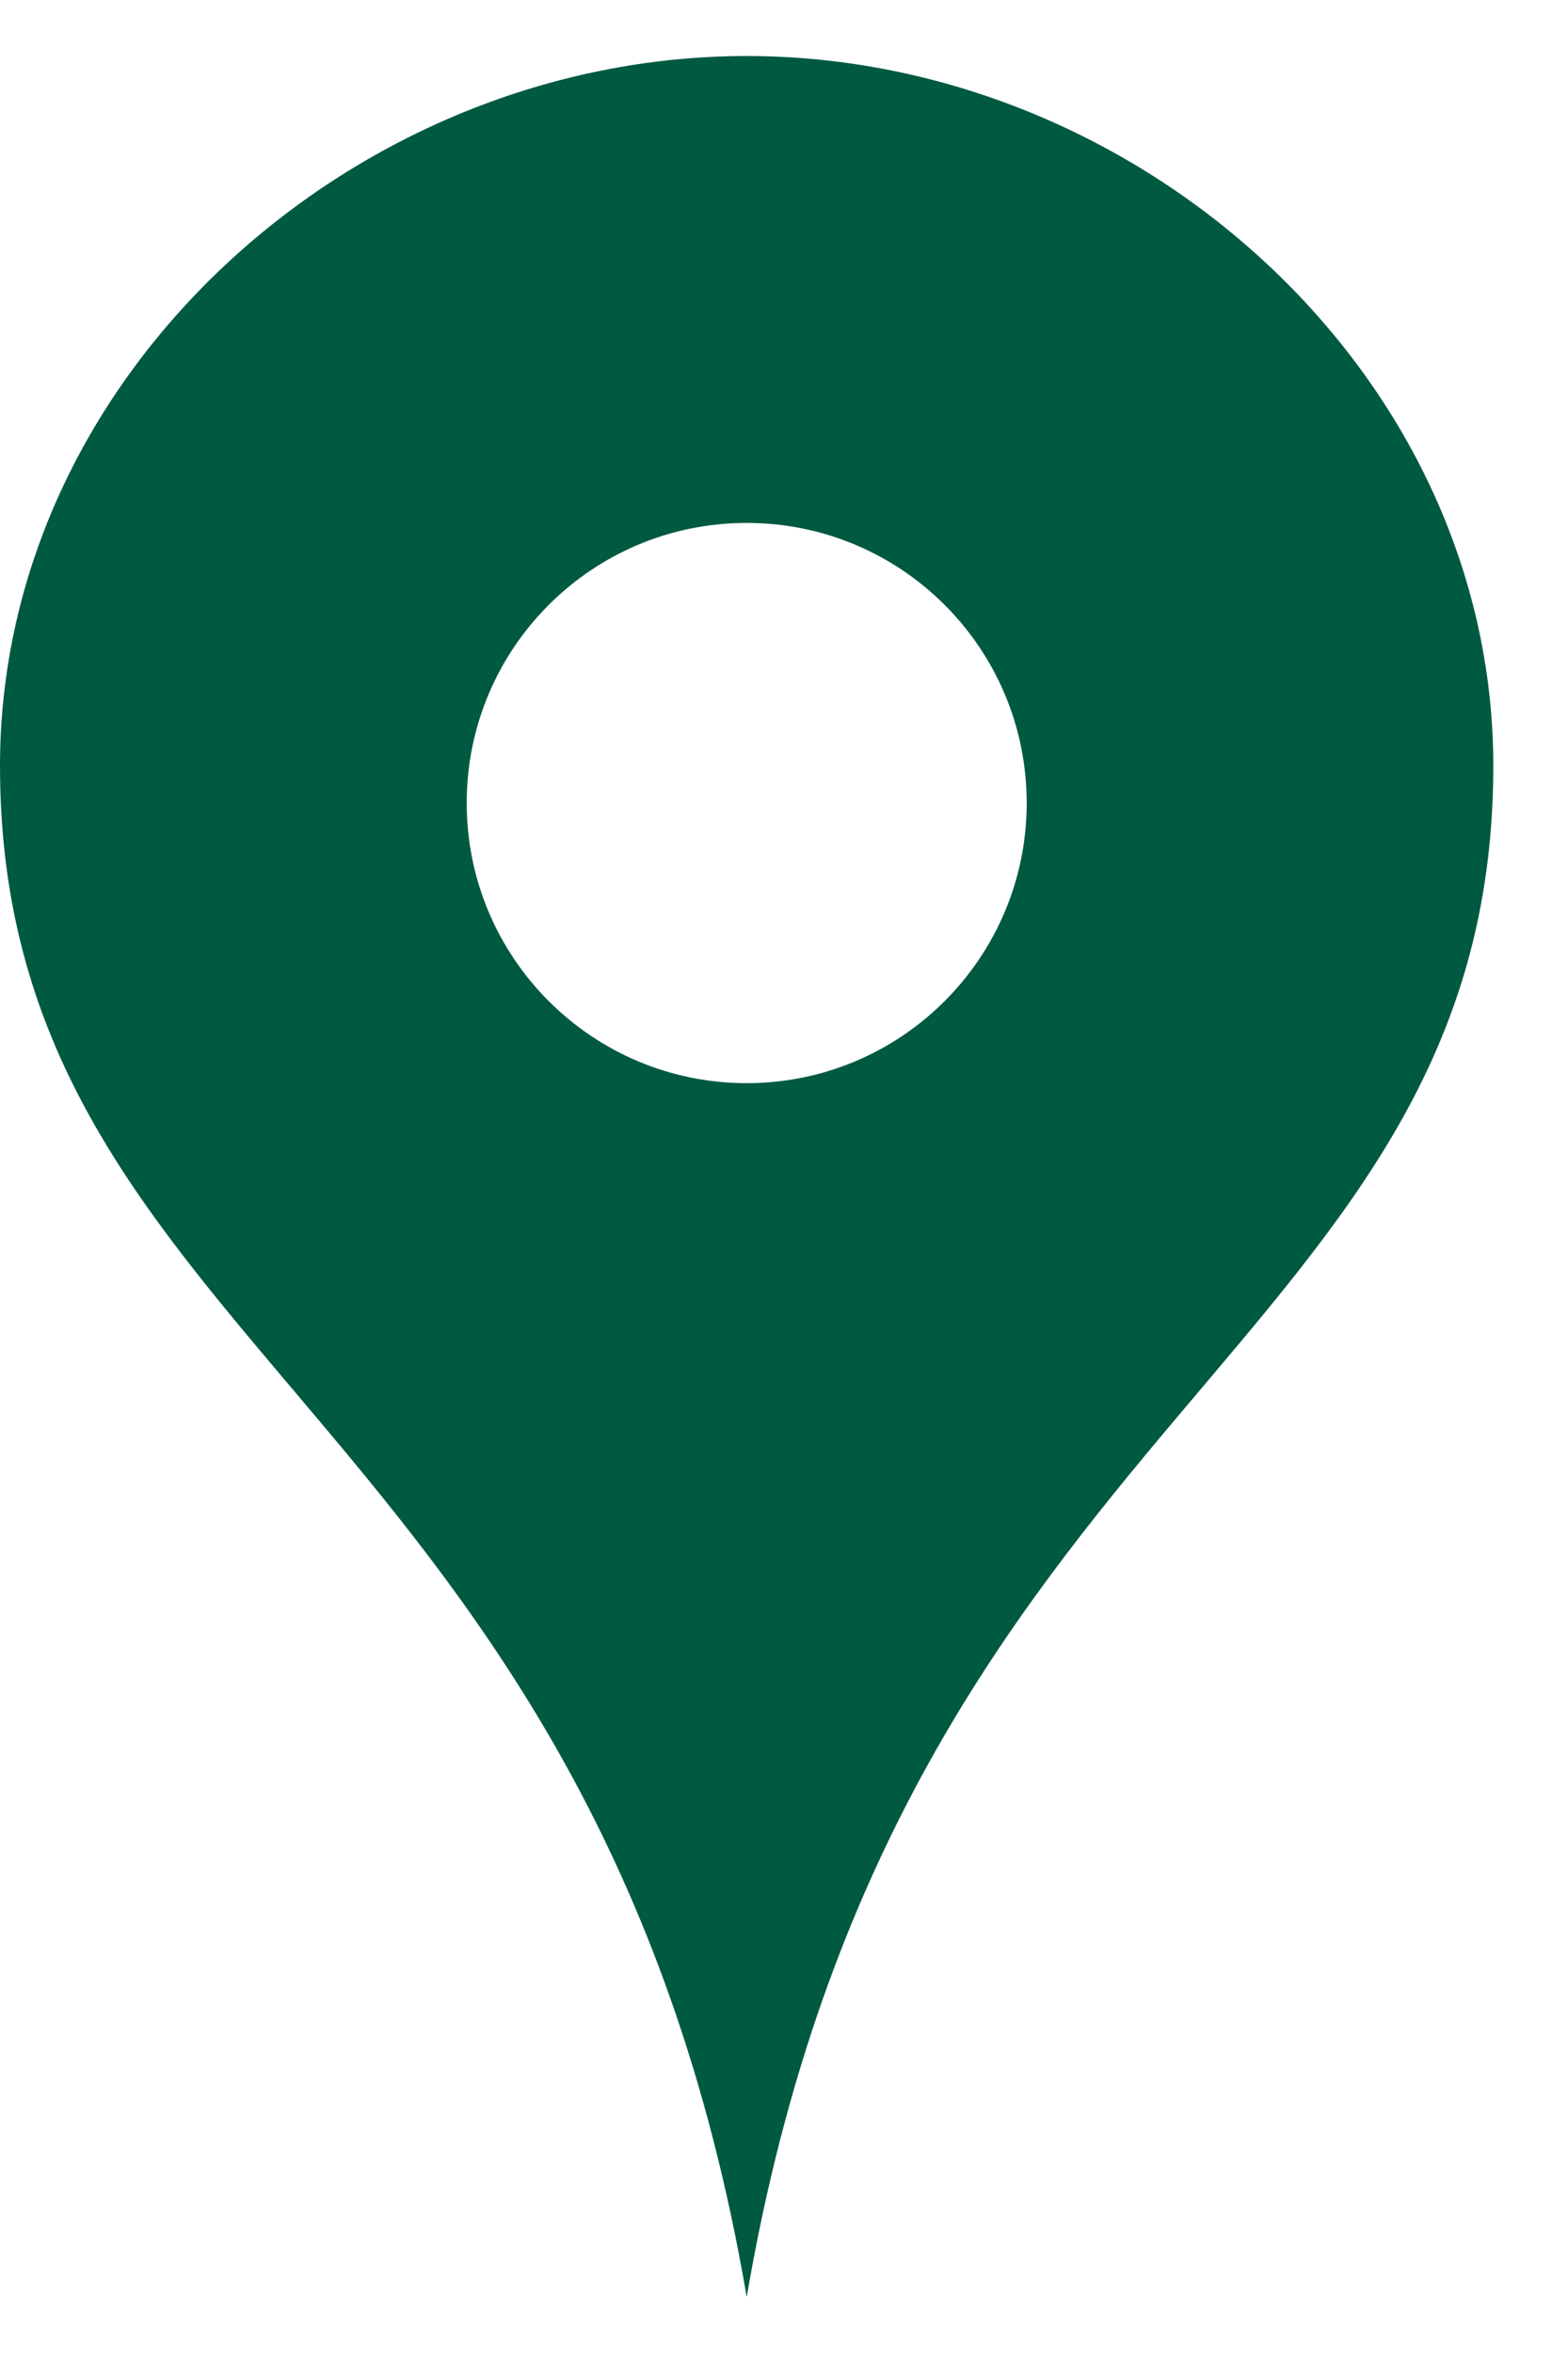
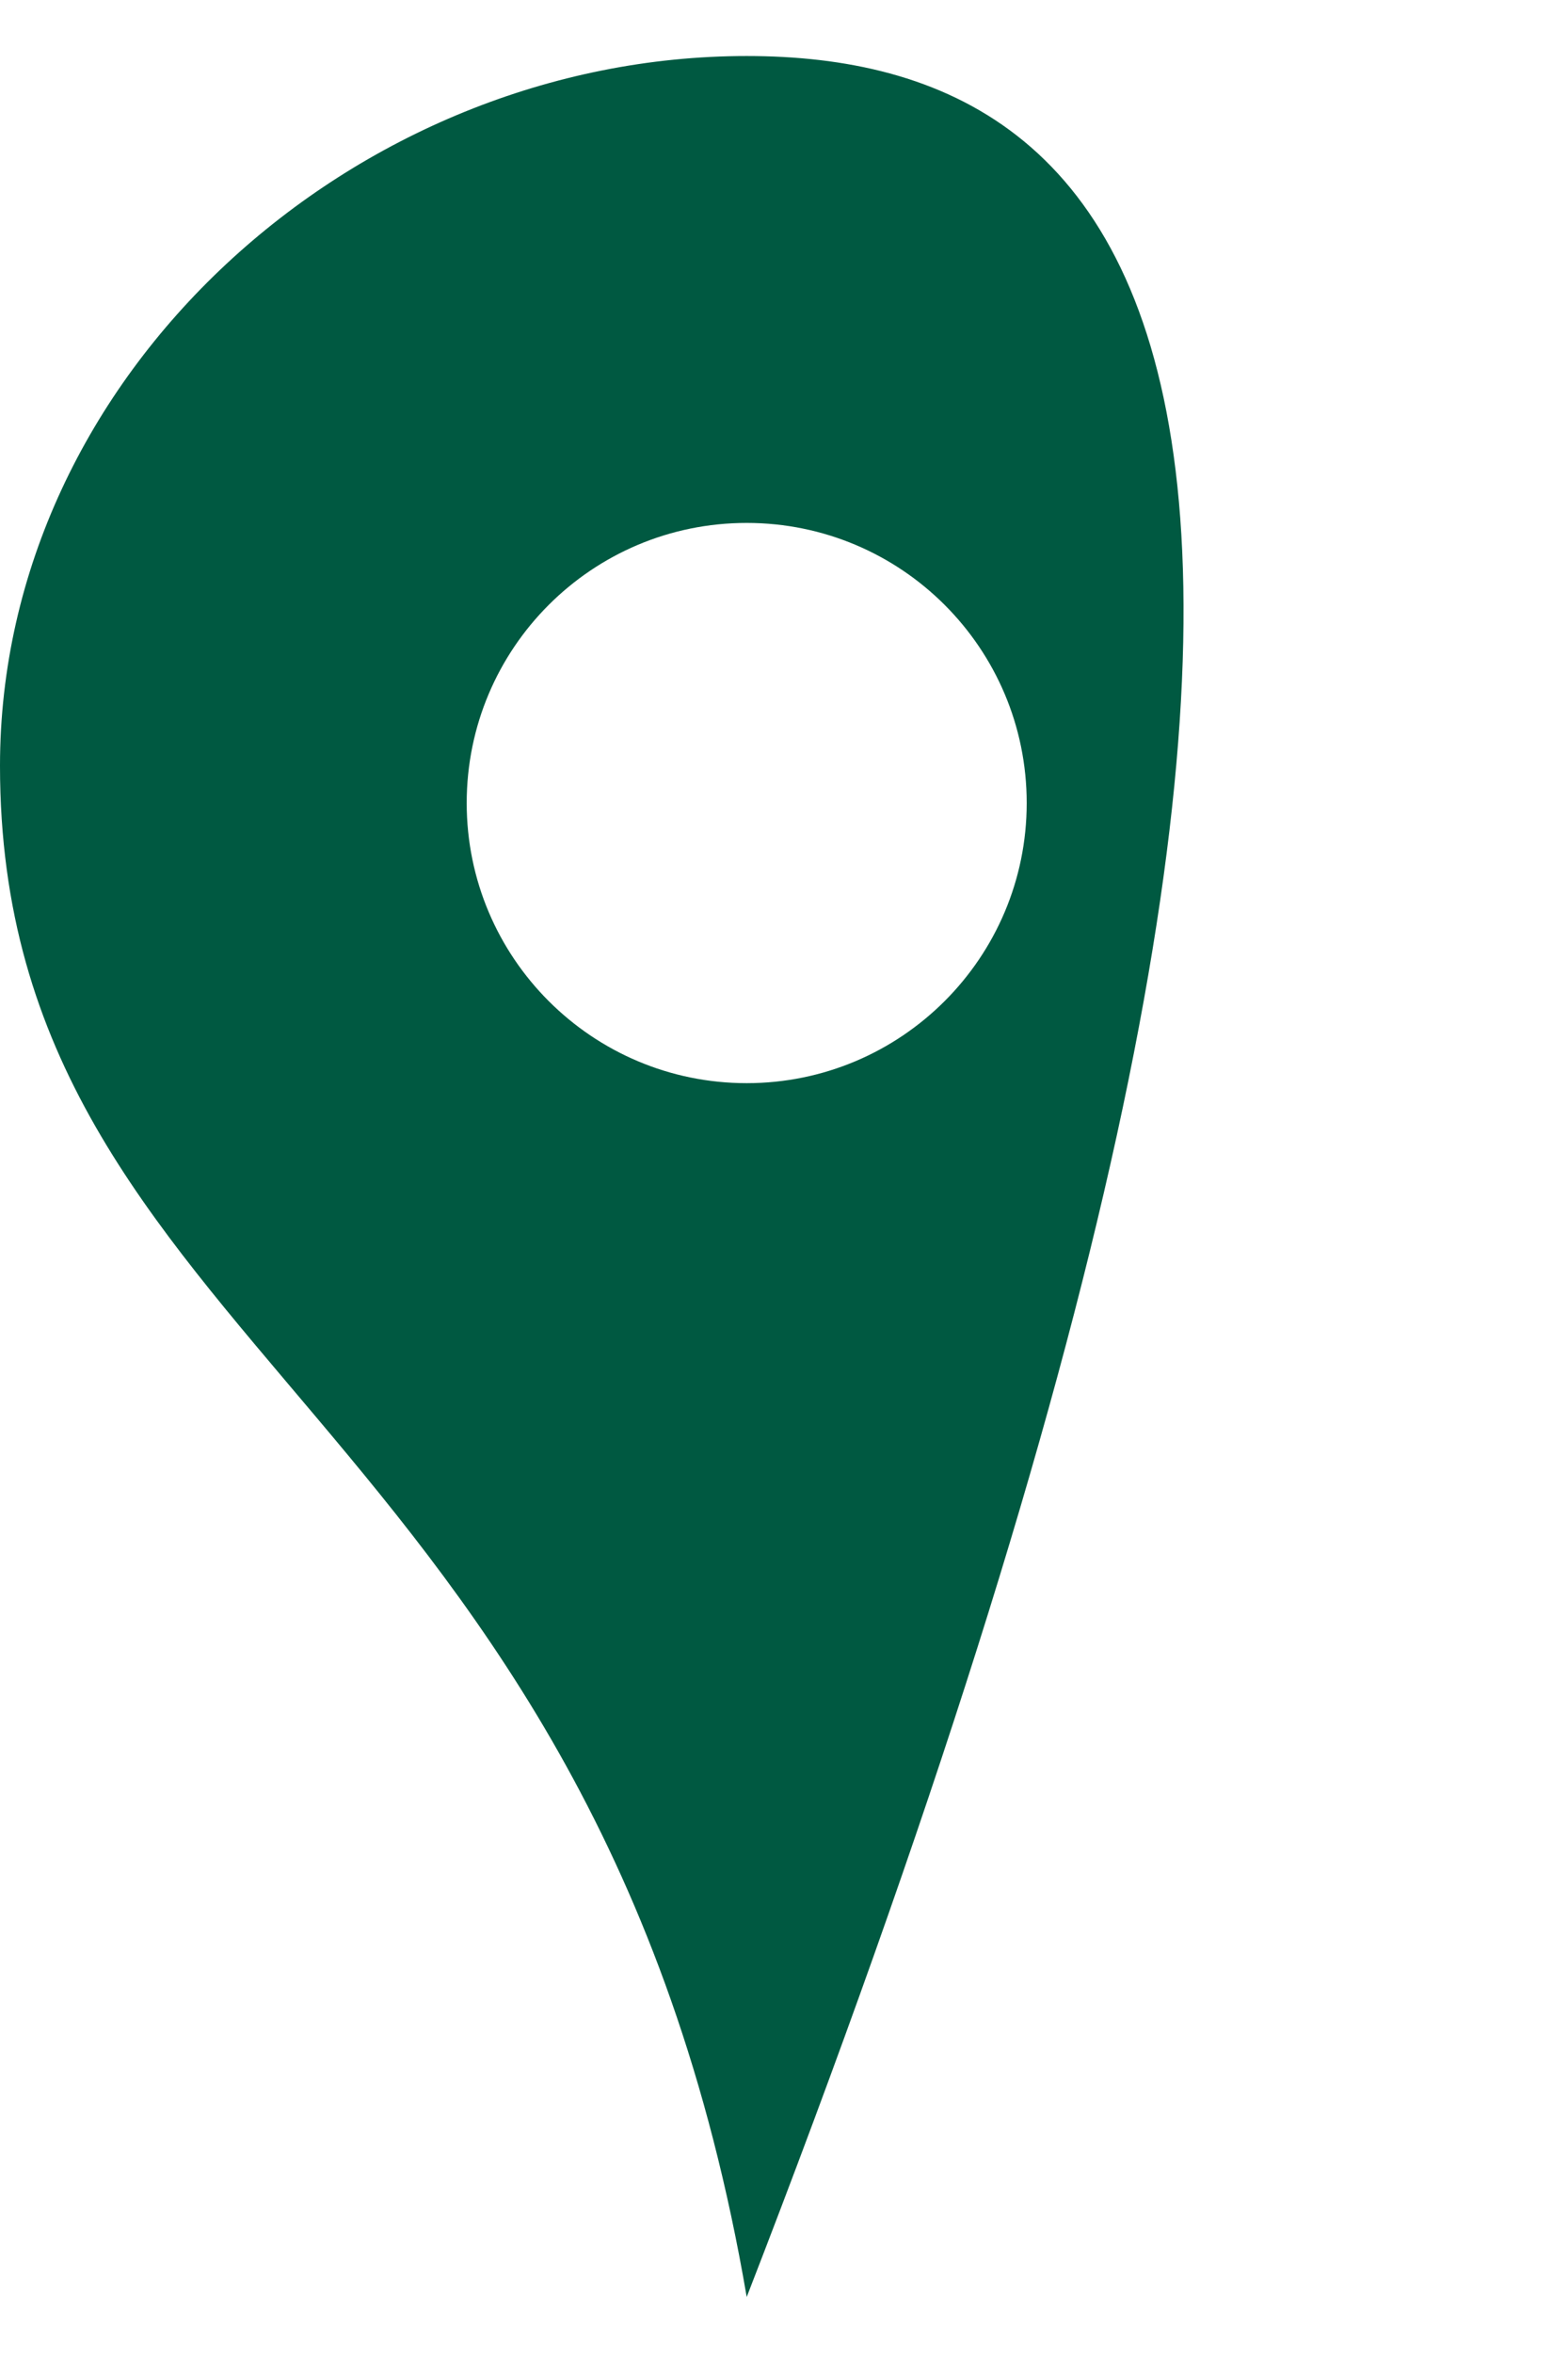
<svg xmlns="http://www.w3.org/2000/svg" width="14" height="21" viewBox="0 0 14 21" fill="none">
-   <path d="M6.667 0.5C3.168 0.5 0 3.336 0 6.835C0 12.037 5.314 12.588 6.667 20.5C8.019 12.588 13.333 12.037 13.333 6.835C13.333 3.336 10.166 0.5 6.667 0.5ZM6.667 9.667C5.286 9.667 4.167 8.547 4.167 7.167C4.167 5.786 5.285 4.667 6.667 4.667C8.048 4.667 9.167 5.786 9.167 7.167C9.167 8.547 8.047 9.667 6.667 9.667Z" fill="#005941" />
+   <path d="M6.667 0.5C3.168 0.5 0 3.336 0 6.835C0 12.037 5.314 12.588 6.667 20.5C13.333 3.336 10.166 0.5 6.667 0.5ZM6.667 9.667C5.286 9.667 4.167 8.547 4.167 7.167C4.167 5.786 5.285 4.667 6.667 4.667C8.048 4.667 9.167 5.786 9.167 7.167C9.167 8.547 8.047 9.667 6.667 9.667Z" fill="#005941" />
</svg>